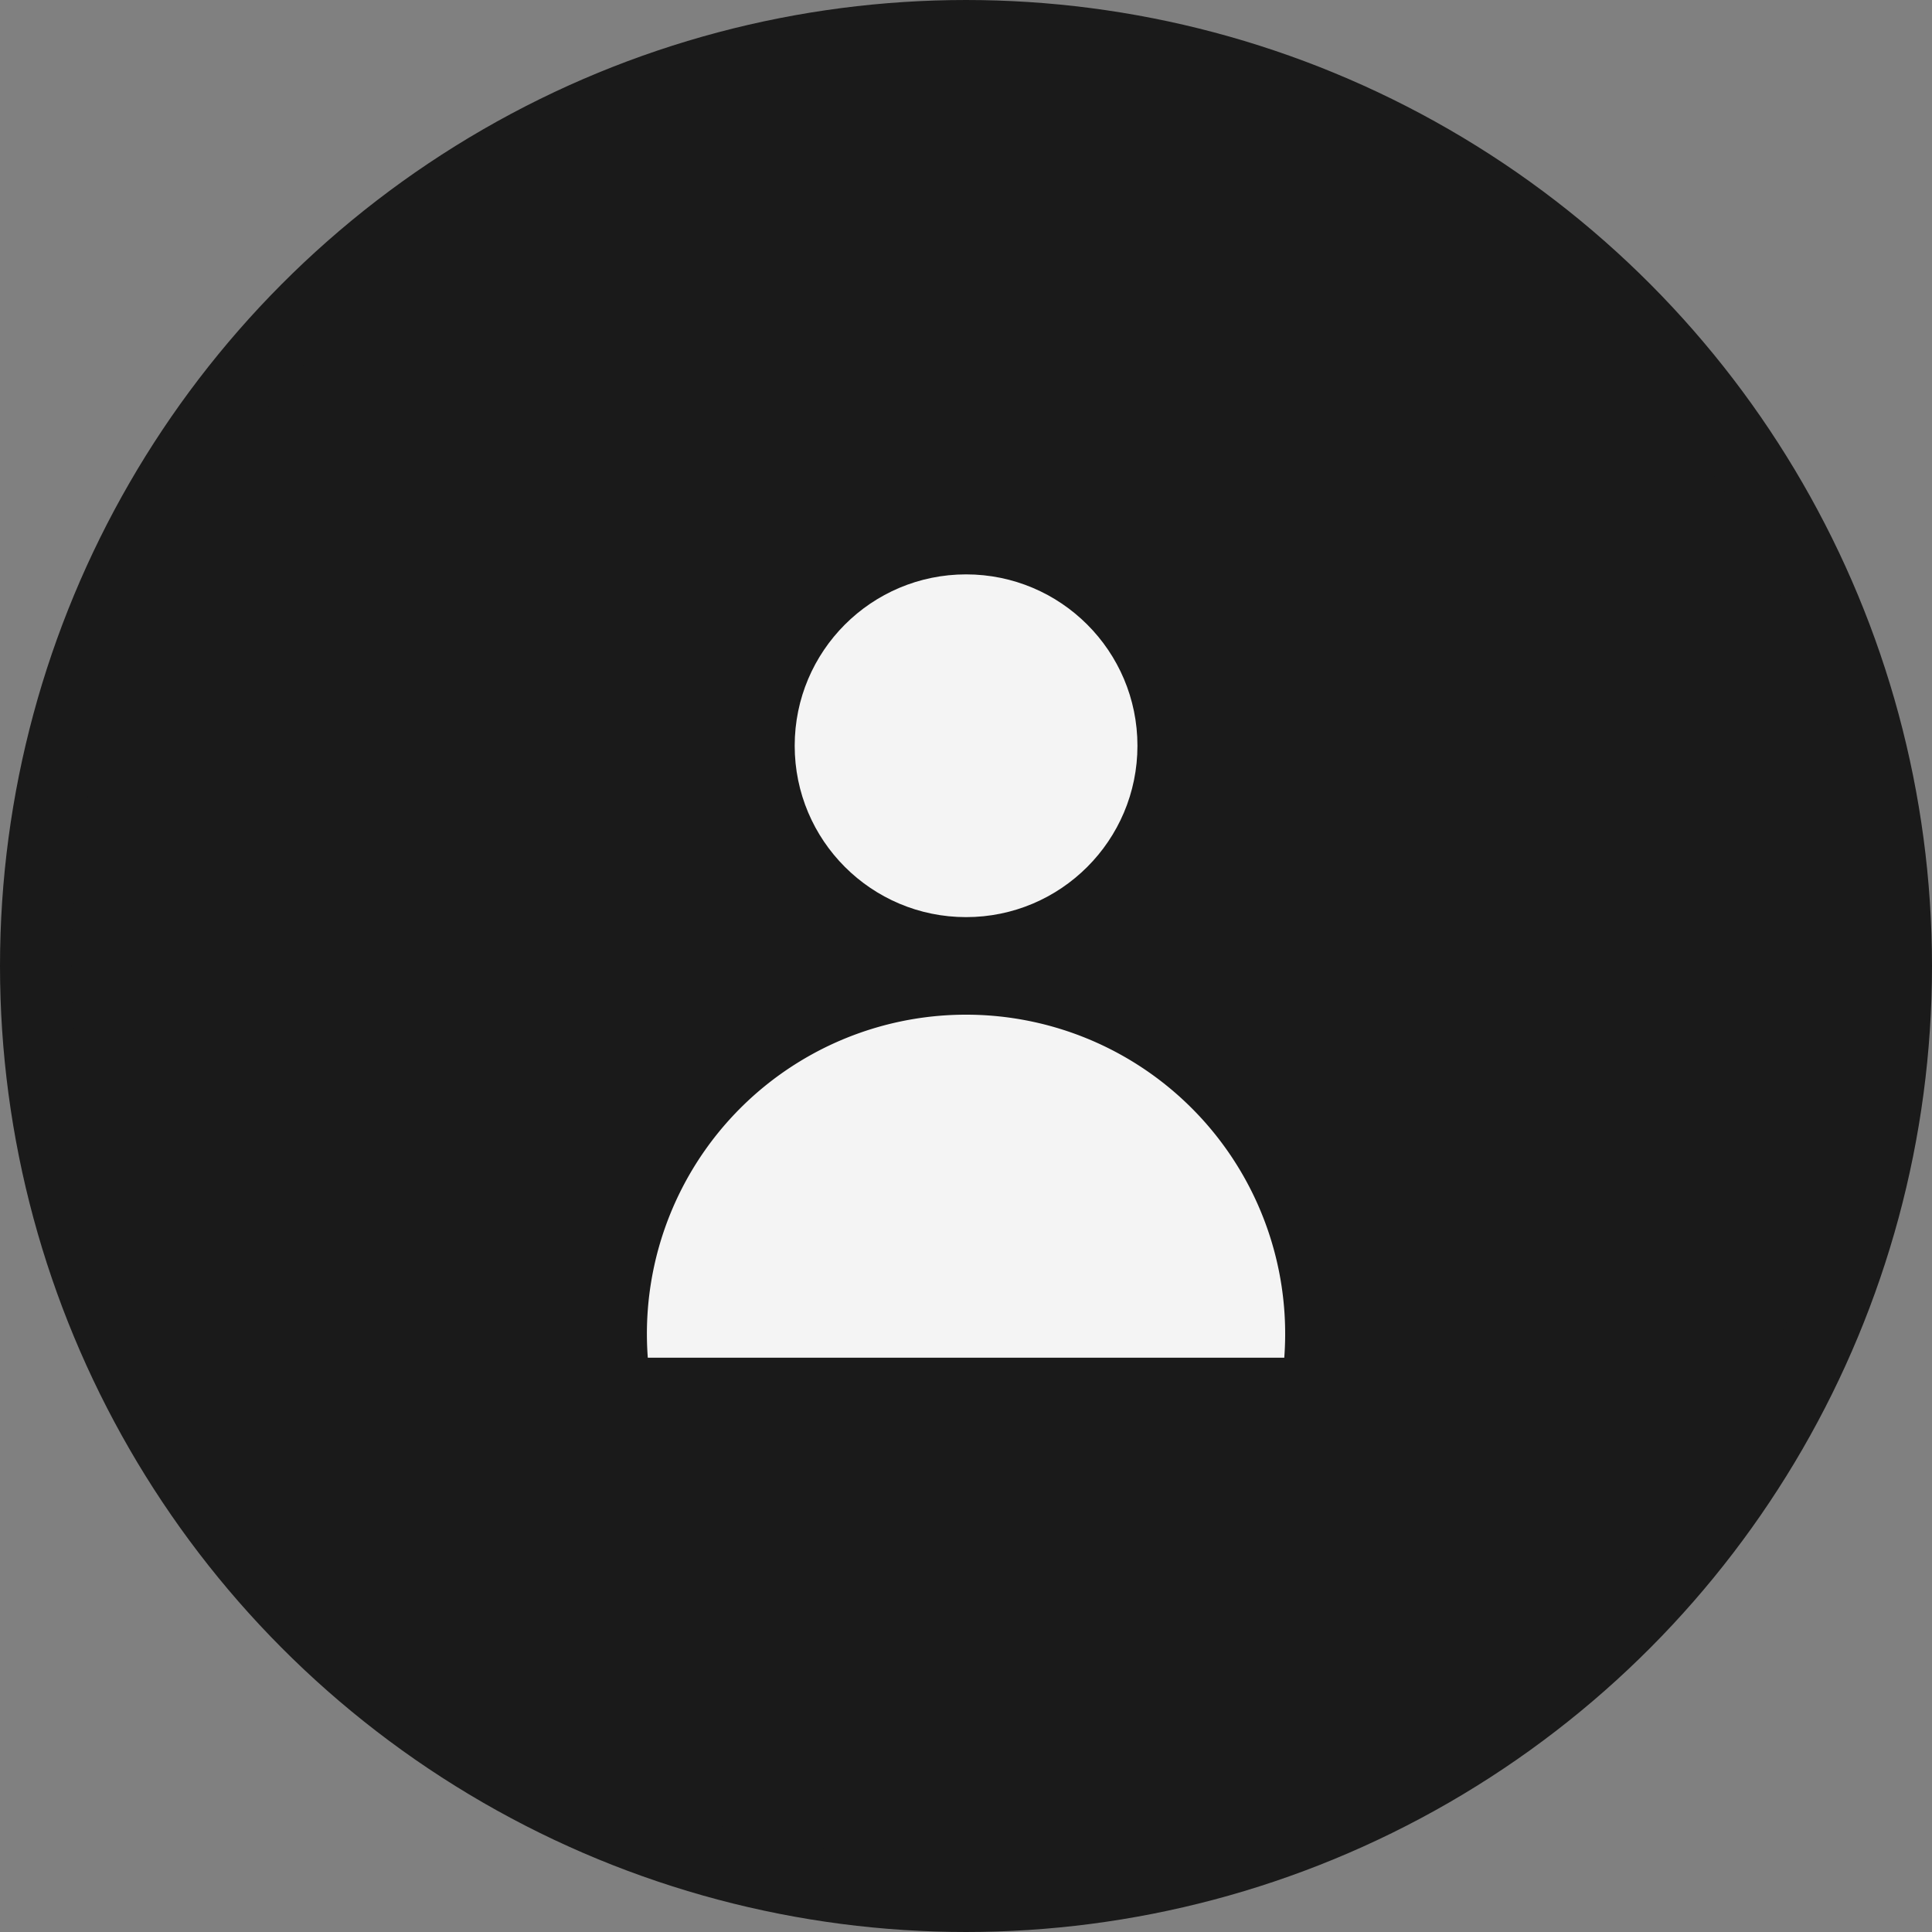
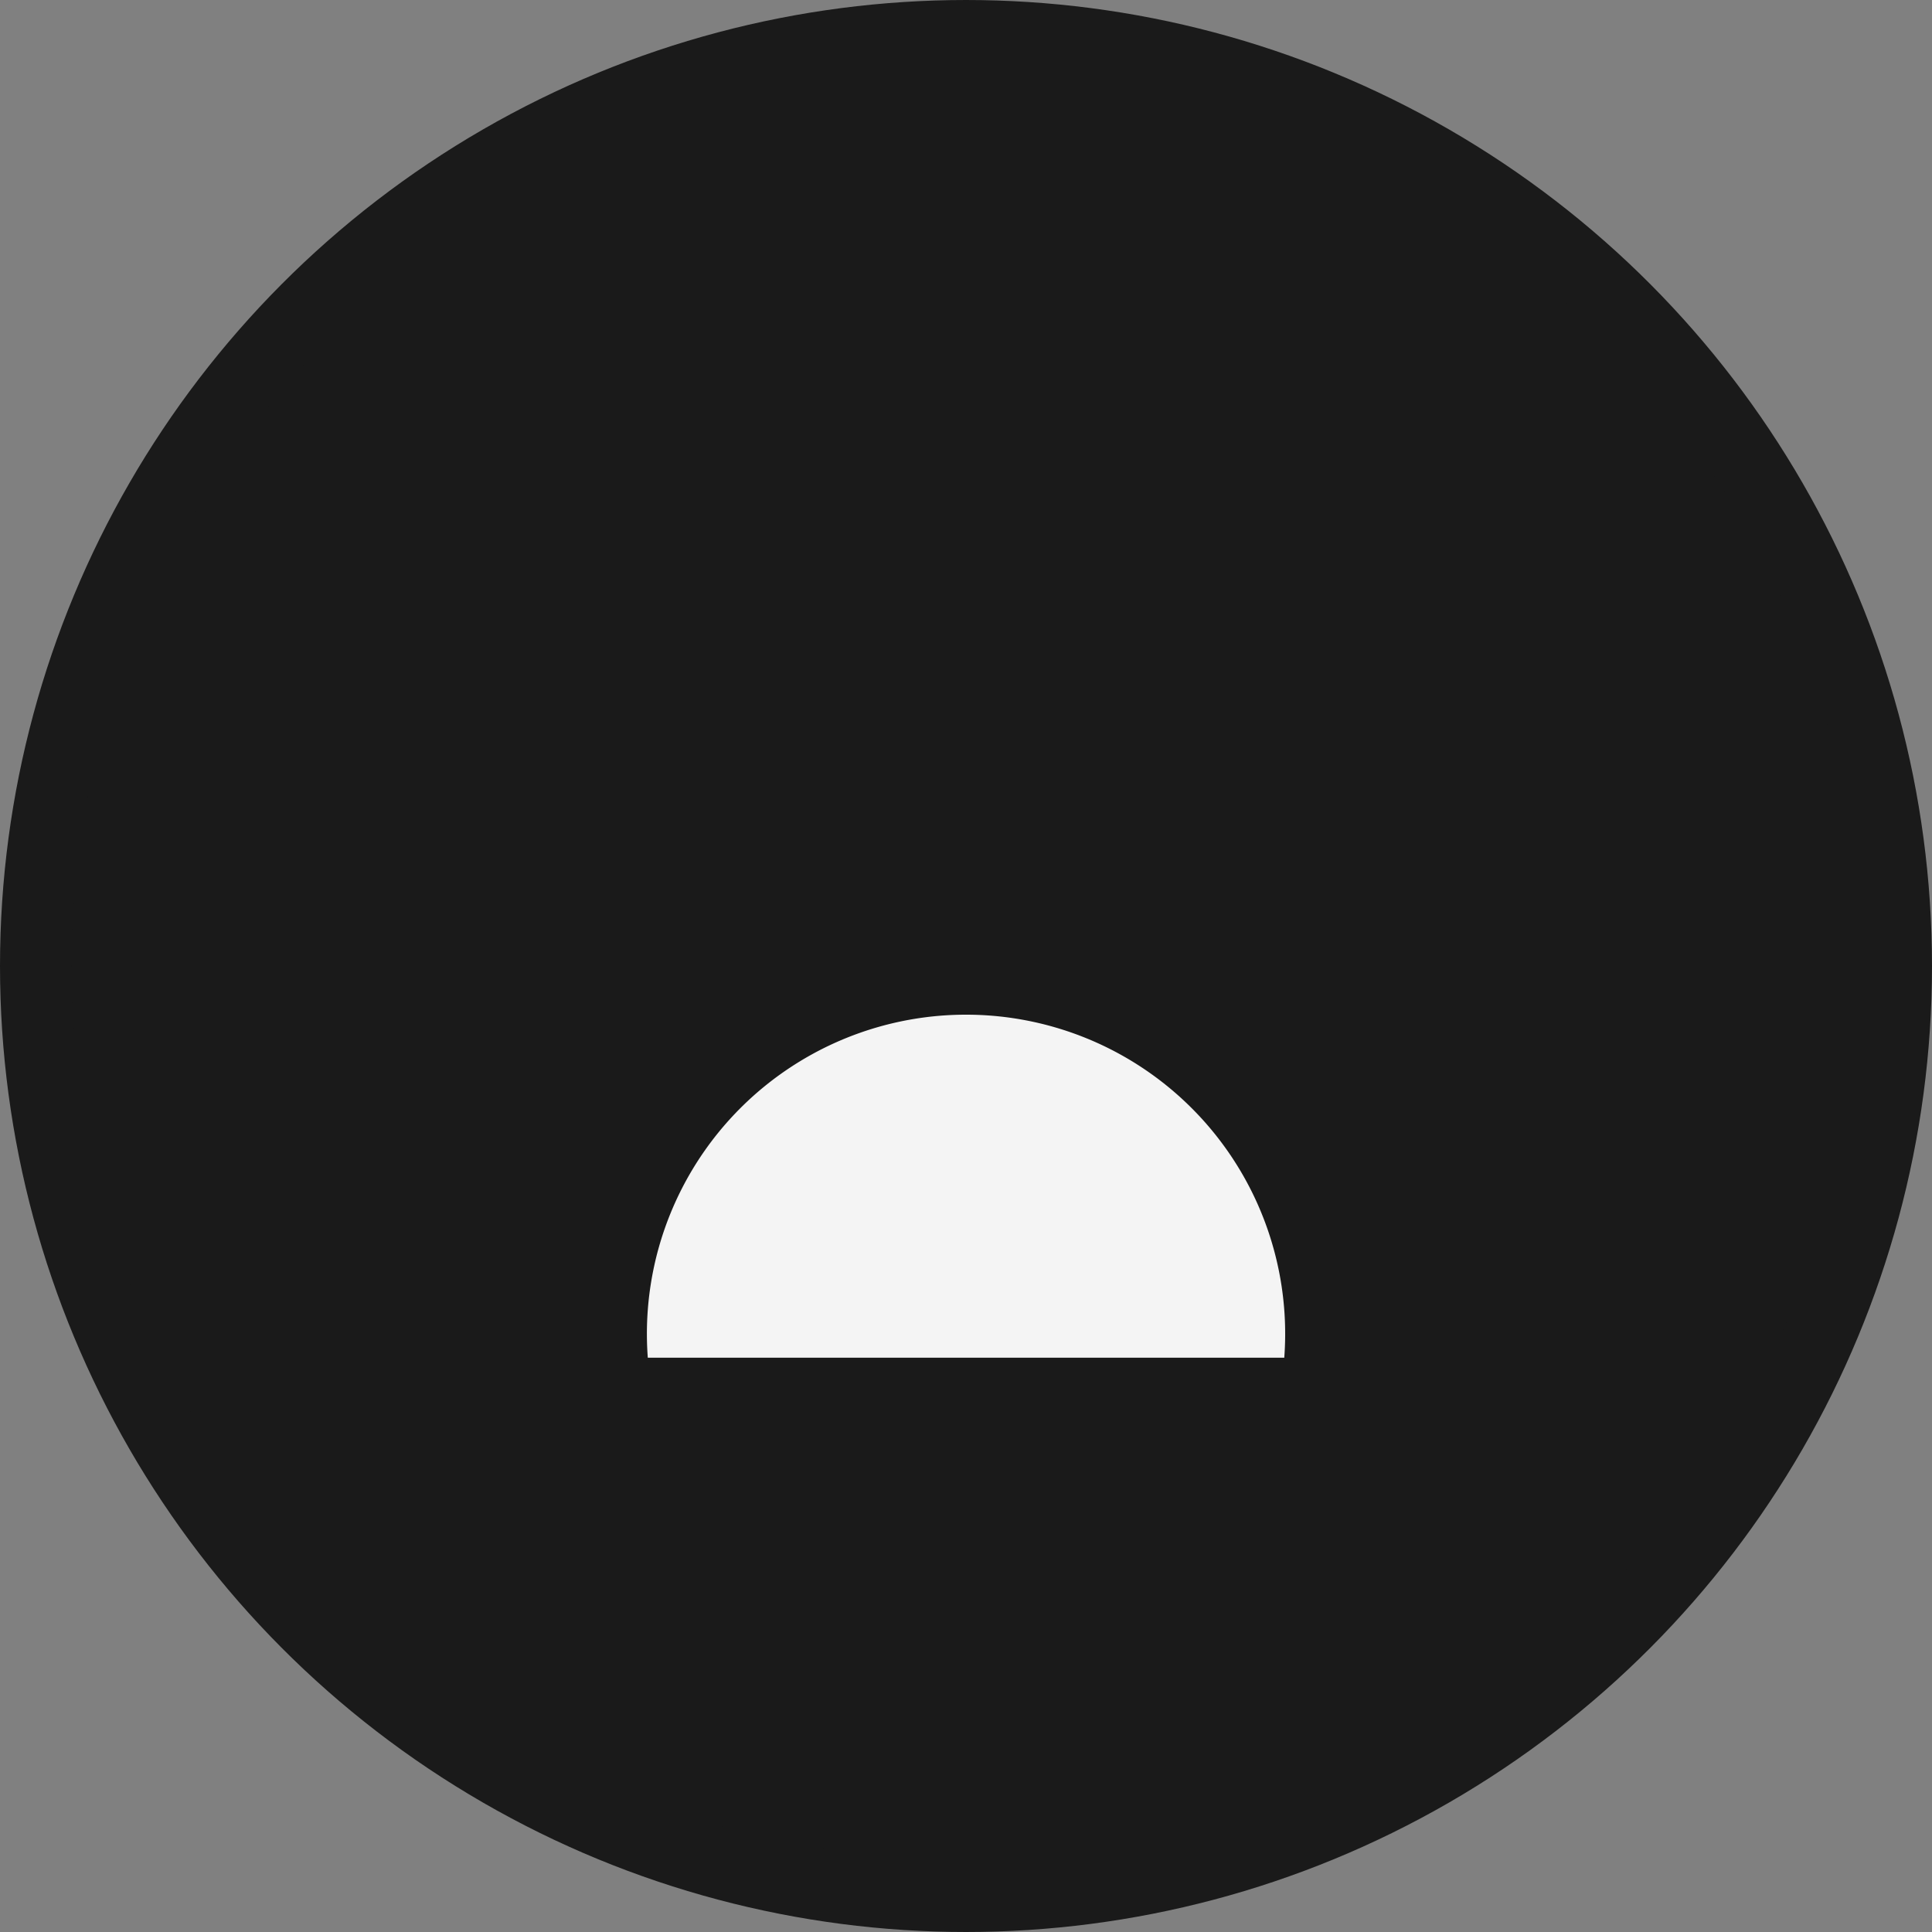
<svg xmlns="http://www.w3.org/2000/svg" width="27" height="27" viewBox="0 0 27 27">
  <rect x="0" y="0" width="27" height="27" fill="#808080" stroke="none" />
  <defs>
    <style>.a{fill:#1a1a1a;stroke:#1a1a1a;stroke-miterlimit:10;}.b{fill:none;}.c{fill:#f4f4f4;}</style>
  </defs>
  <g transform="translate(0.5 0.5)">
    <circle class="a" cx="13" cy="13" r="13" />
    <g transform="translate(5.132 5.132)">
-       <rect class="b" width="15.737" height="15.737" />
      <g transform="translate(3.421 2.395)">
-         <circle class="c" cx="2.395" cy="2.395" r="2.395" transform="translate(2.053)" />
        <path class="c" d="M100,332.789a4.46,4.46,0,1,1,8.895,0" transform="translate(-100 -321.842)" />
      </g>
    </g>
  </g>
</svg>